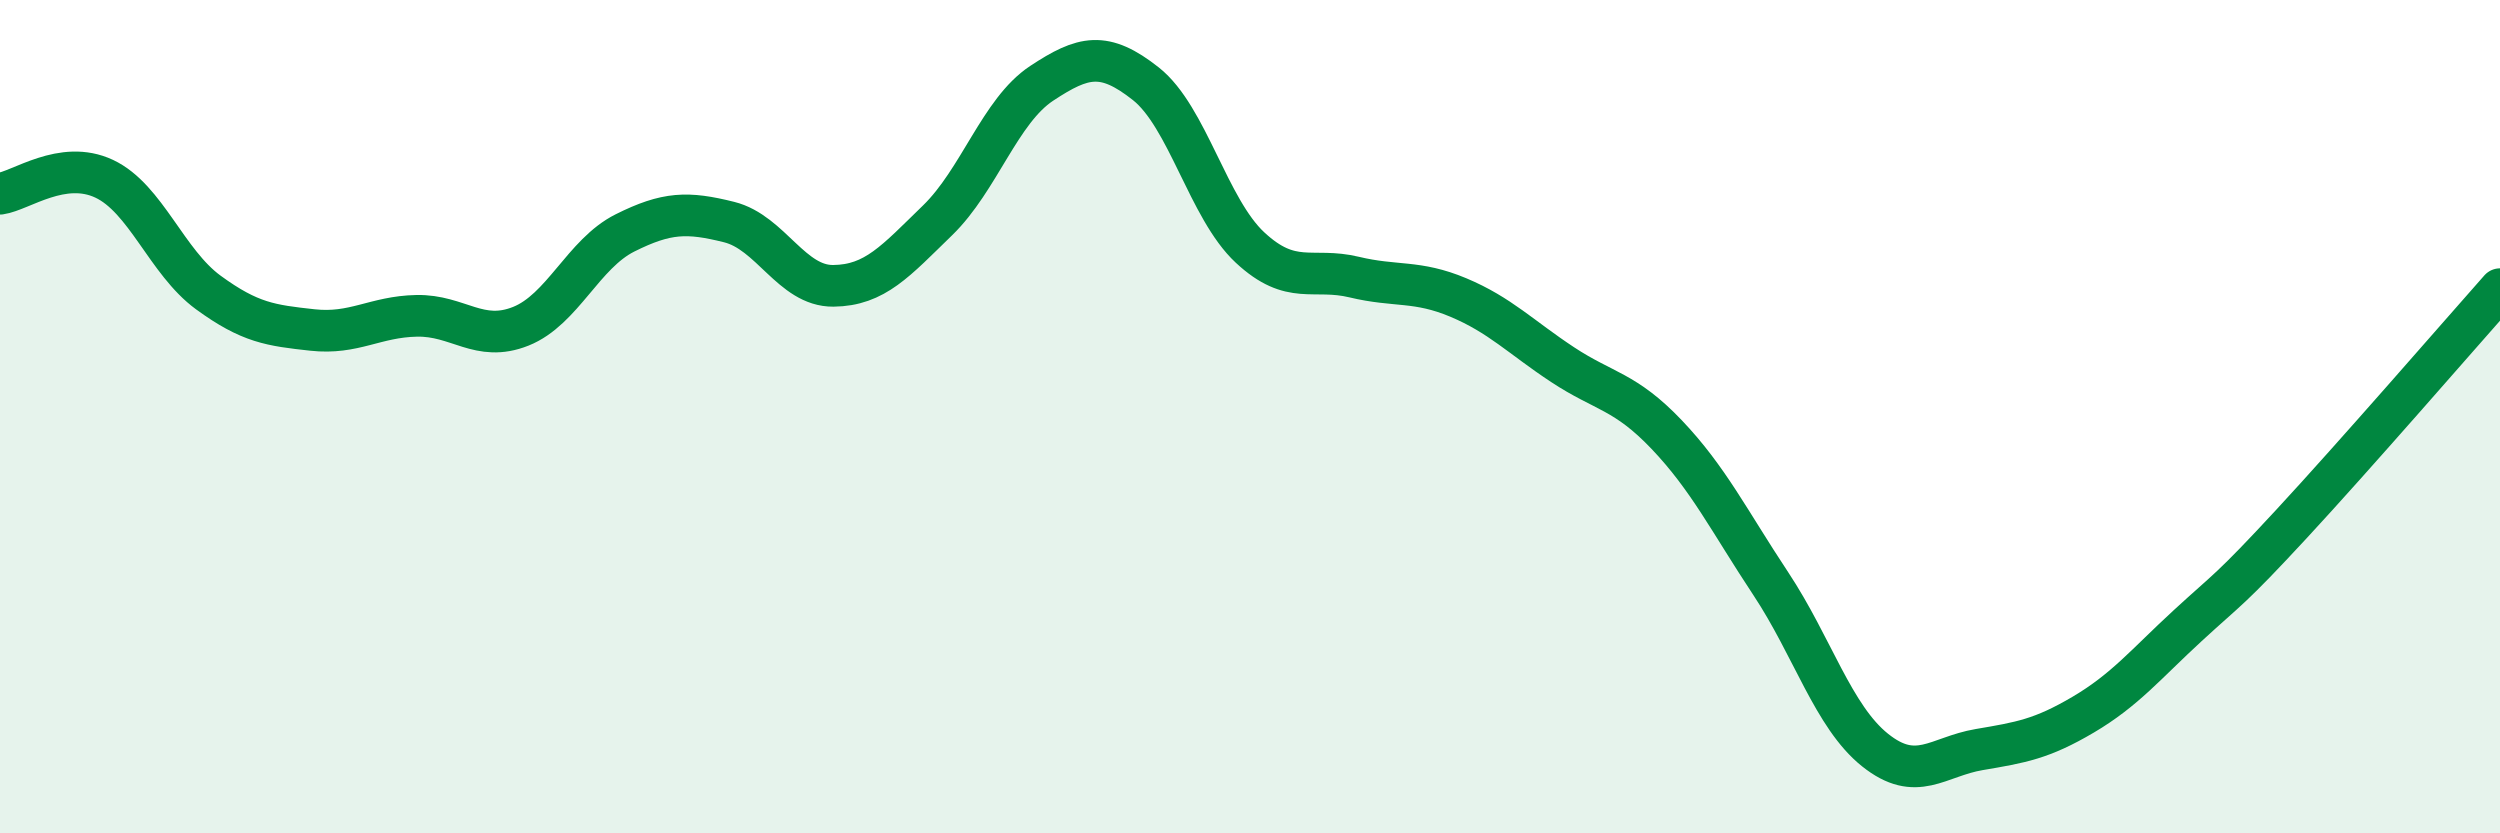
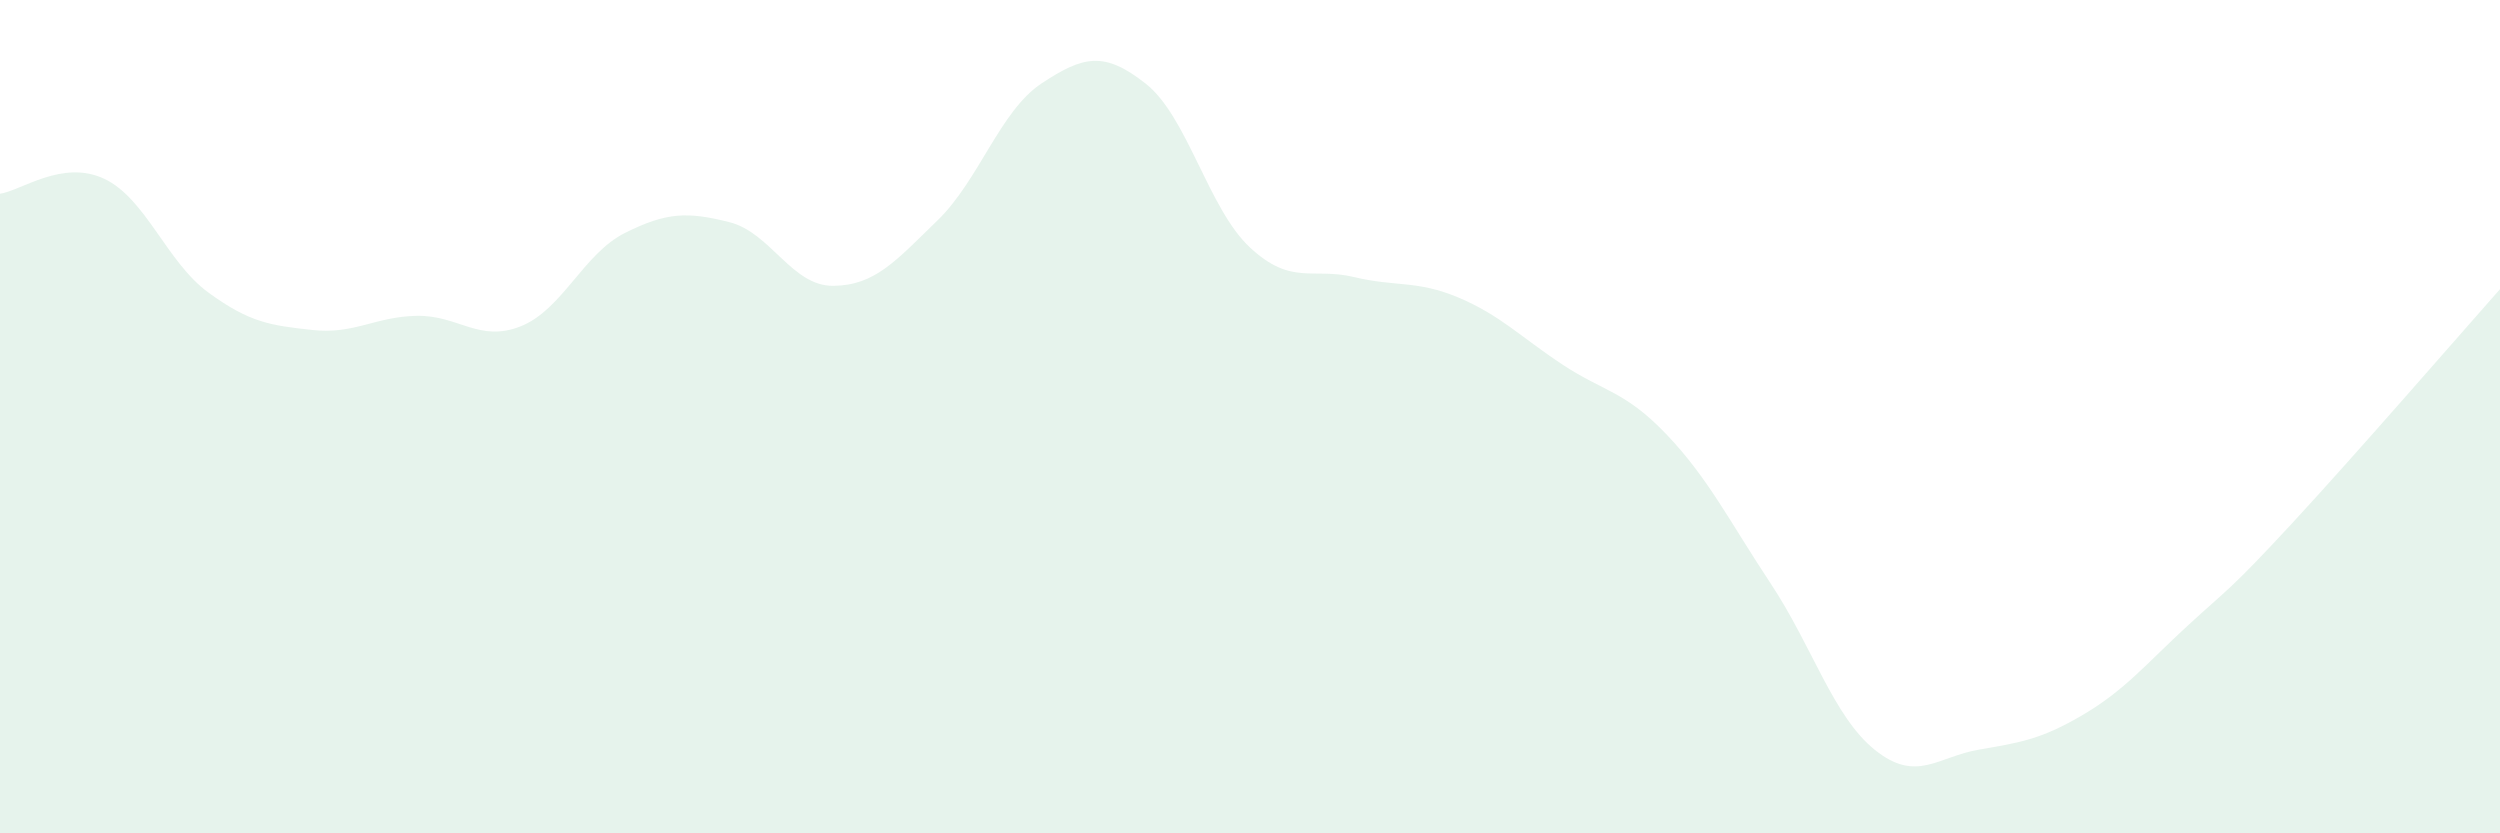
<svg xmlns="http://www.w3.org/2000/svg" width="60" height="20" viewBox="0 0 60 20">
  <path d="M 0,4.65 C 0.5,4.58 1.5,3.82 2.5,4.29 C 3.5,4.76 4,6.29 5,7.02 C 6,7.75 6.5,7.81 7.5,7.92 C 8.5,8.03 9,7.6 10,7.58 C 11,7.56 11.5,8.23 12.5,7.83 C 13.5,7.43 14,6.09 15,5.59 C 16,5.09 16.5,5.08 17.5,5.33 C 18.5,5.58 19,6.87 20,6.86 C 21,6.85 21.5,6.26 22.5,5.29 C 23.5,4.32 24,2.66 25,2 C 26,1.34 26.5,1.22 27.5,2.01 C 28.5,2.8 29,5.01 30,5.94 C 31,6.87 31.5,6.41 32.5,6.65 C 33.5,6.89 34,6.72 35,7.14 C 36,7.56 36.5,8.09 37.5,8.75 C 38.5,9.41 39,9.38 40,10.43 C 41,11.48 41.5,12.5 42.5,14.01 C 43.5,15.52 44,17.2 45,18 C 46,18.8 46.5,18.16 47.5,17.99 C 48.5,17.82 49,17.74 50,17.15 C 51,16.56 51.5,15.94 52.5,15.02 C 53.5,14.1 53.5,14.19 55,12.57 C 56.5,10.95 59,8.07 60,6.94L60 20L0 20Z" fill="#008740" opacity="0.1" stroke-linecap="round" stroke-linejoin="round" />
-   <path d="M 0,4.65 C 0.5,4.58 1.5,3.82 2.5,4.29 C 3.5,4.76 4,6.29 5,7.02 C 6,7.75 6.5,7.81 7.5,7.92 C 8.5,8.03 9,7.6 10,7.58 C 11,7.56 11.5,8.23 12.5,7.83 C 13.5,7.43 14,6.09 15,5.59 C 16,5.09 16.5,5.08 17.5,5.33 C 18.5,5.58 19,6.87 20,6.86 C 21,6.85 21.5,6.26 22.5,5.29 C 23.5,4.32 24,2.66 25,2 C 26,1.34 26.5,1.22 27.5,2.01 C 28.5,2.8 29,5.01 30,5.94 C 31,6.87 31.5,6.41 32.5,6.65 C 33.5,6.89 34,6.72 35,7.14 C 36,7.56 36.5,8.09 37.5,8.75 C 38.5,9.41 39,9.38 40,10.43 C 41,11.48 41.5,12.5 42.5,14.01 C 43.5,15.52 44,17.2 45,18 C 46,18.8 46.5,18.16 47.5,17.99 C 48.5,17.82 49,17.74 50,17.15 C 51,16.56 51.5,15.94 52.5,15.02 C 53.5,14.1 53.5,14.19 55,12.57 C 56.5,10.95 59,8.07 60,6.94" stroke="#008740" stroke-width="1" fill="none" stroke-linecap="round" stroke-linejoin="round" />
</svg>